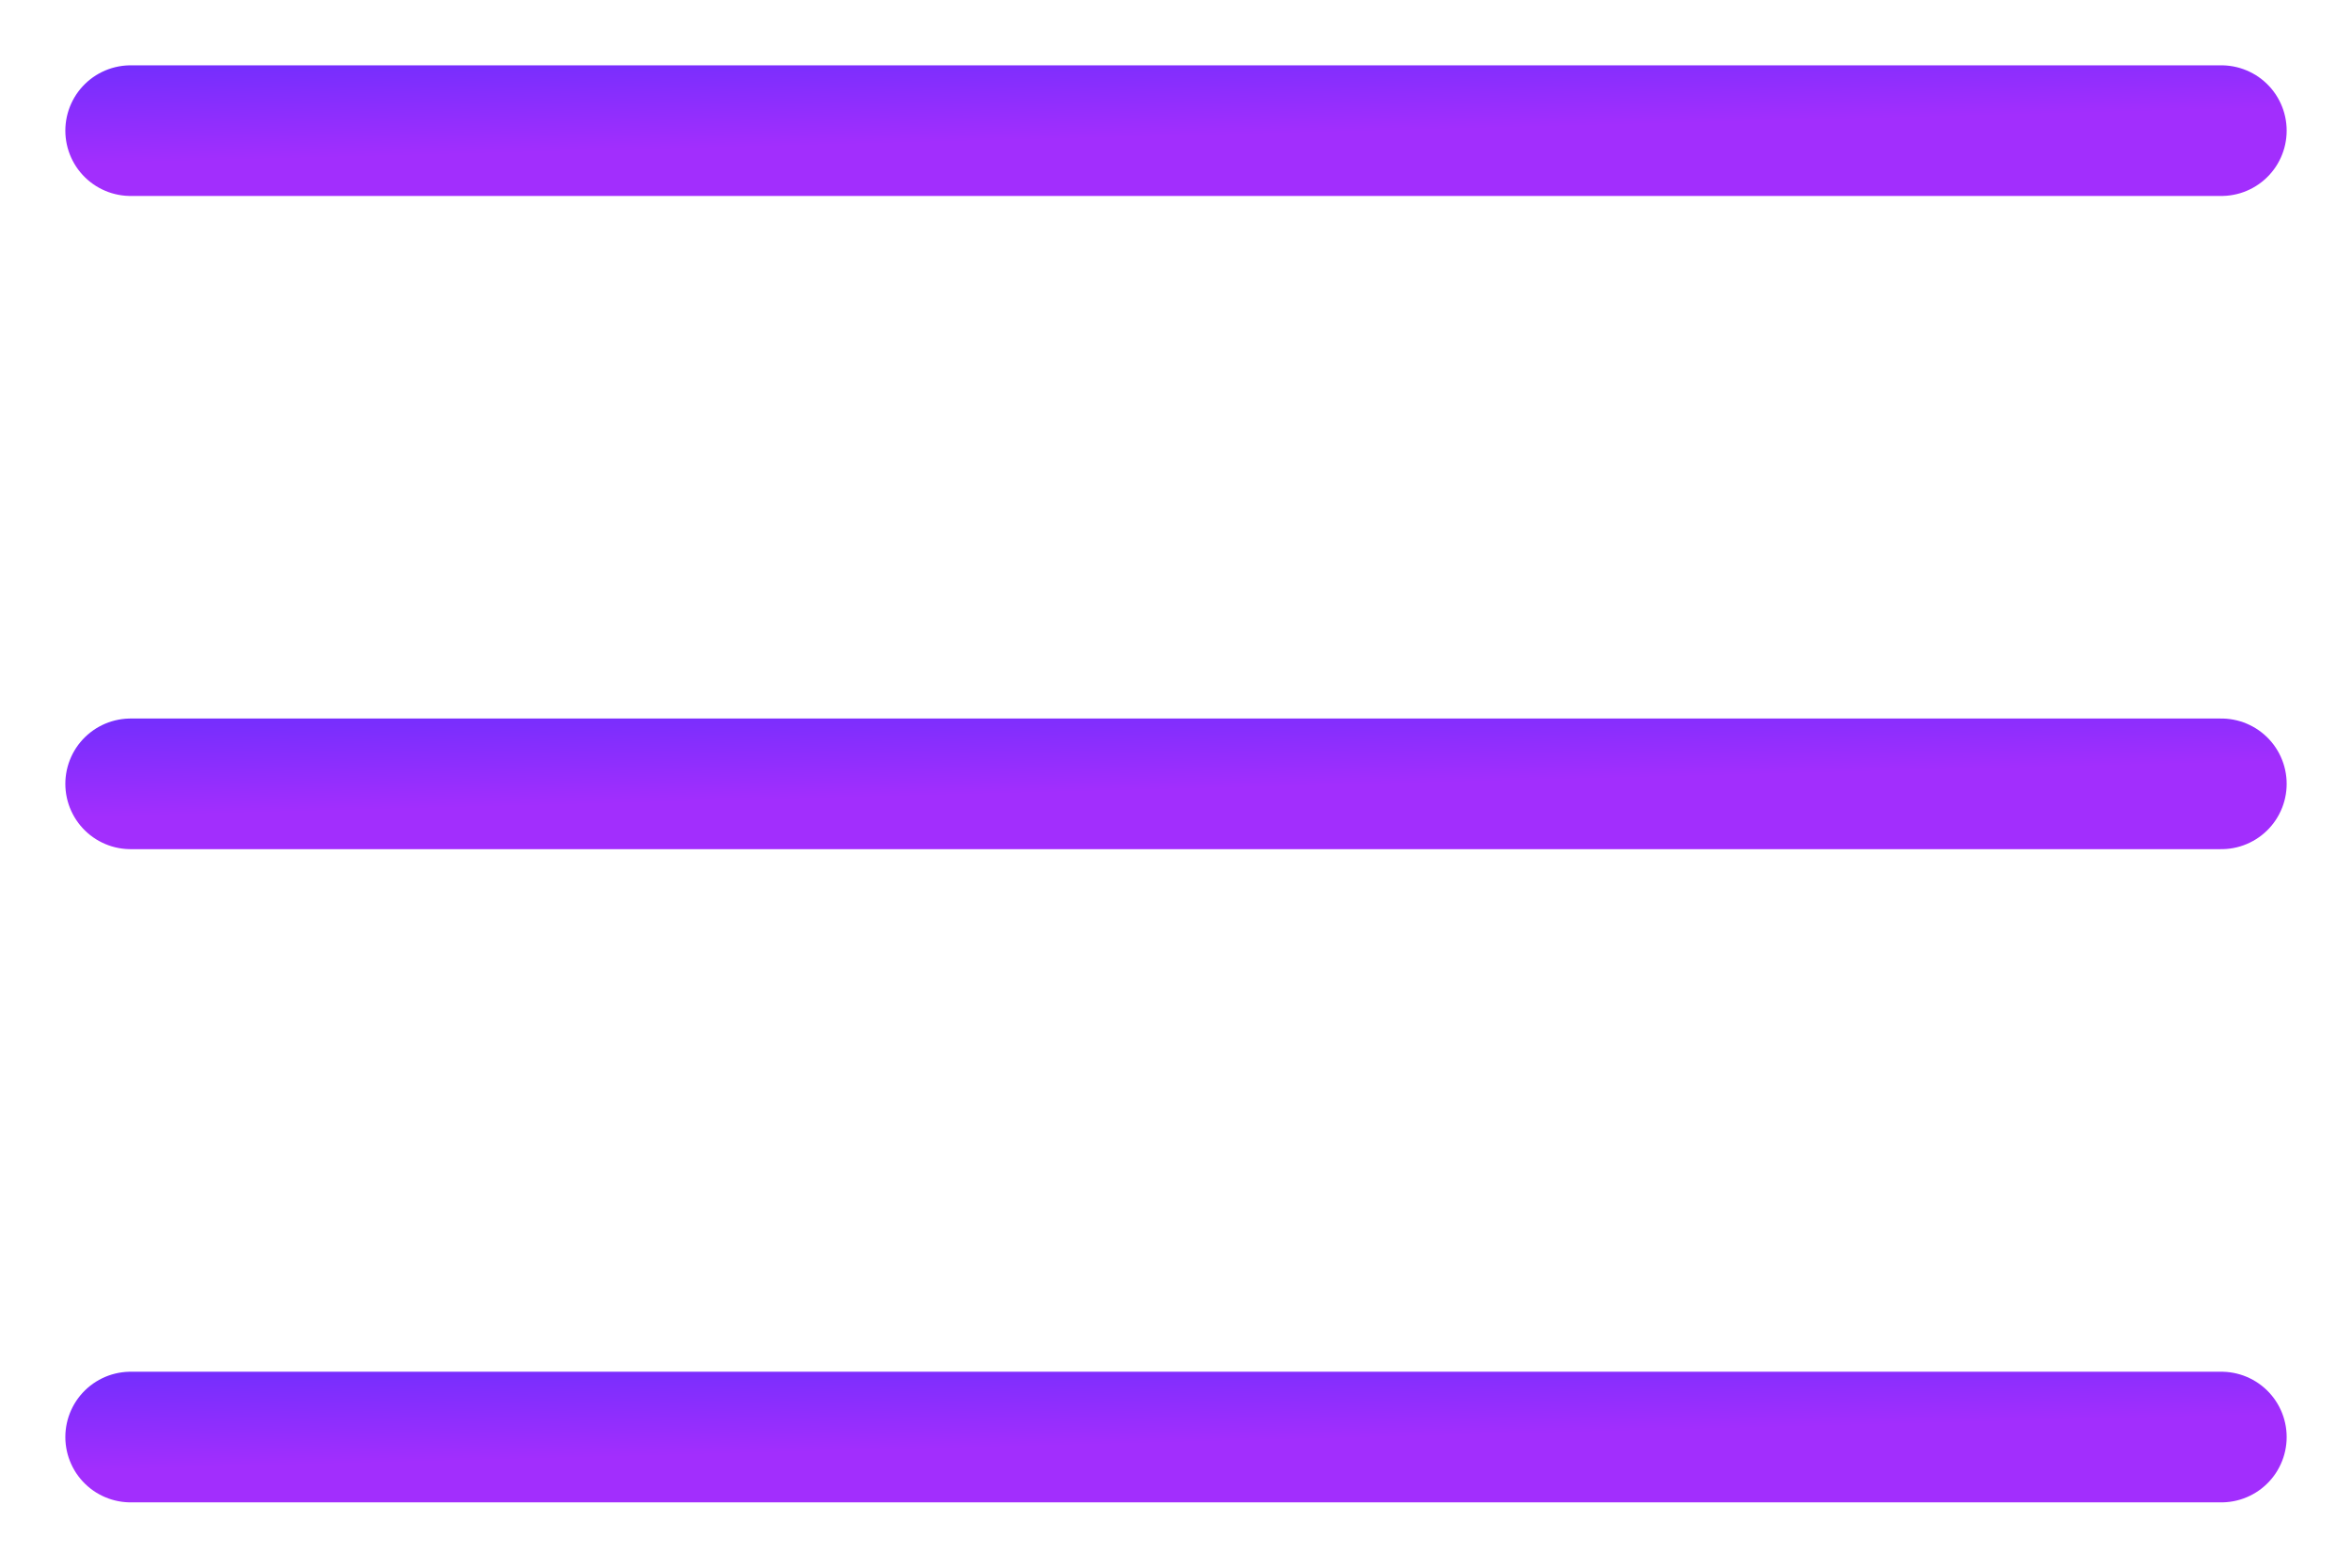
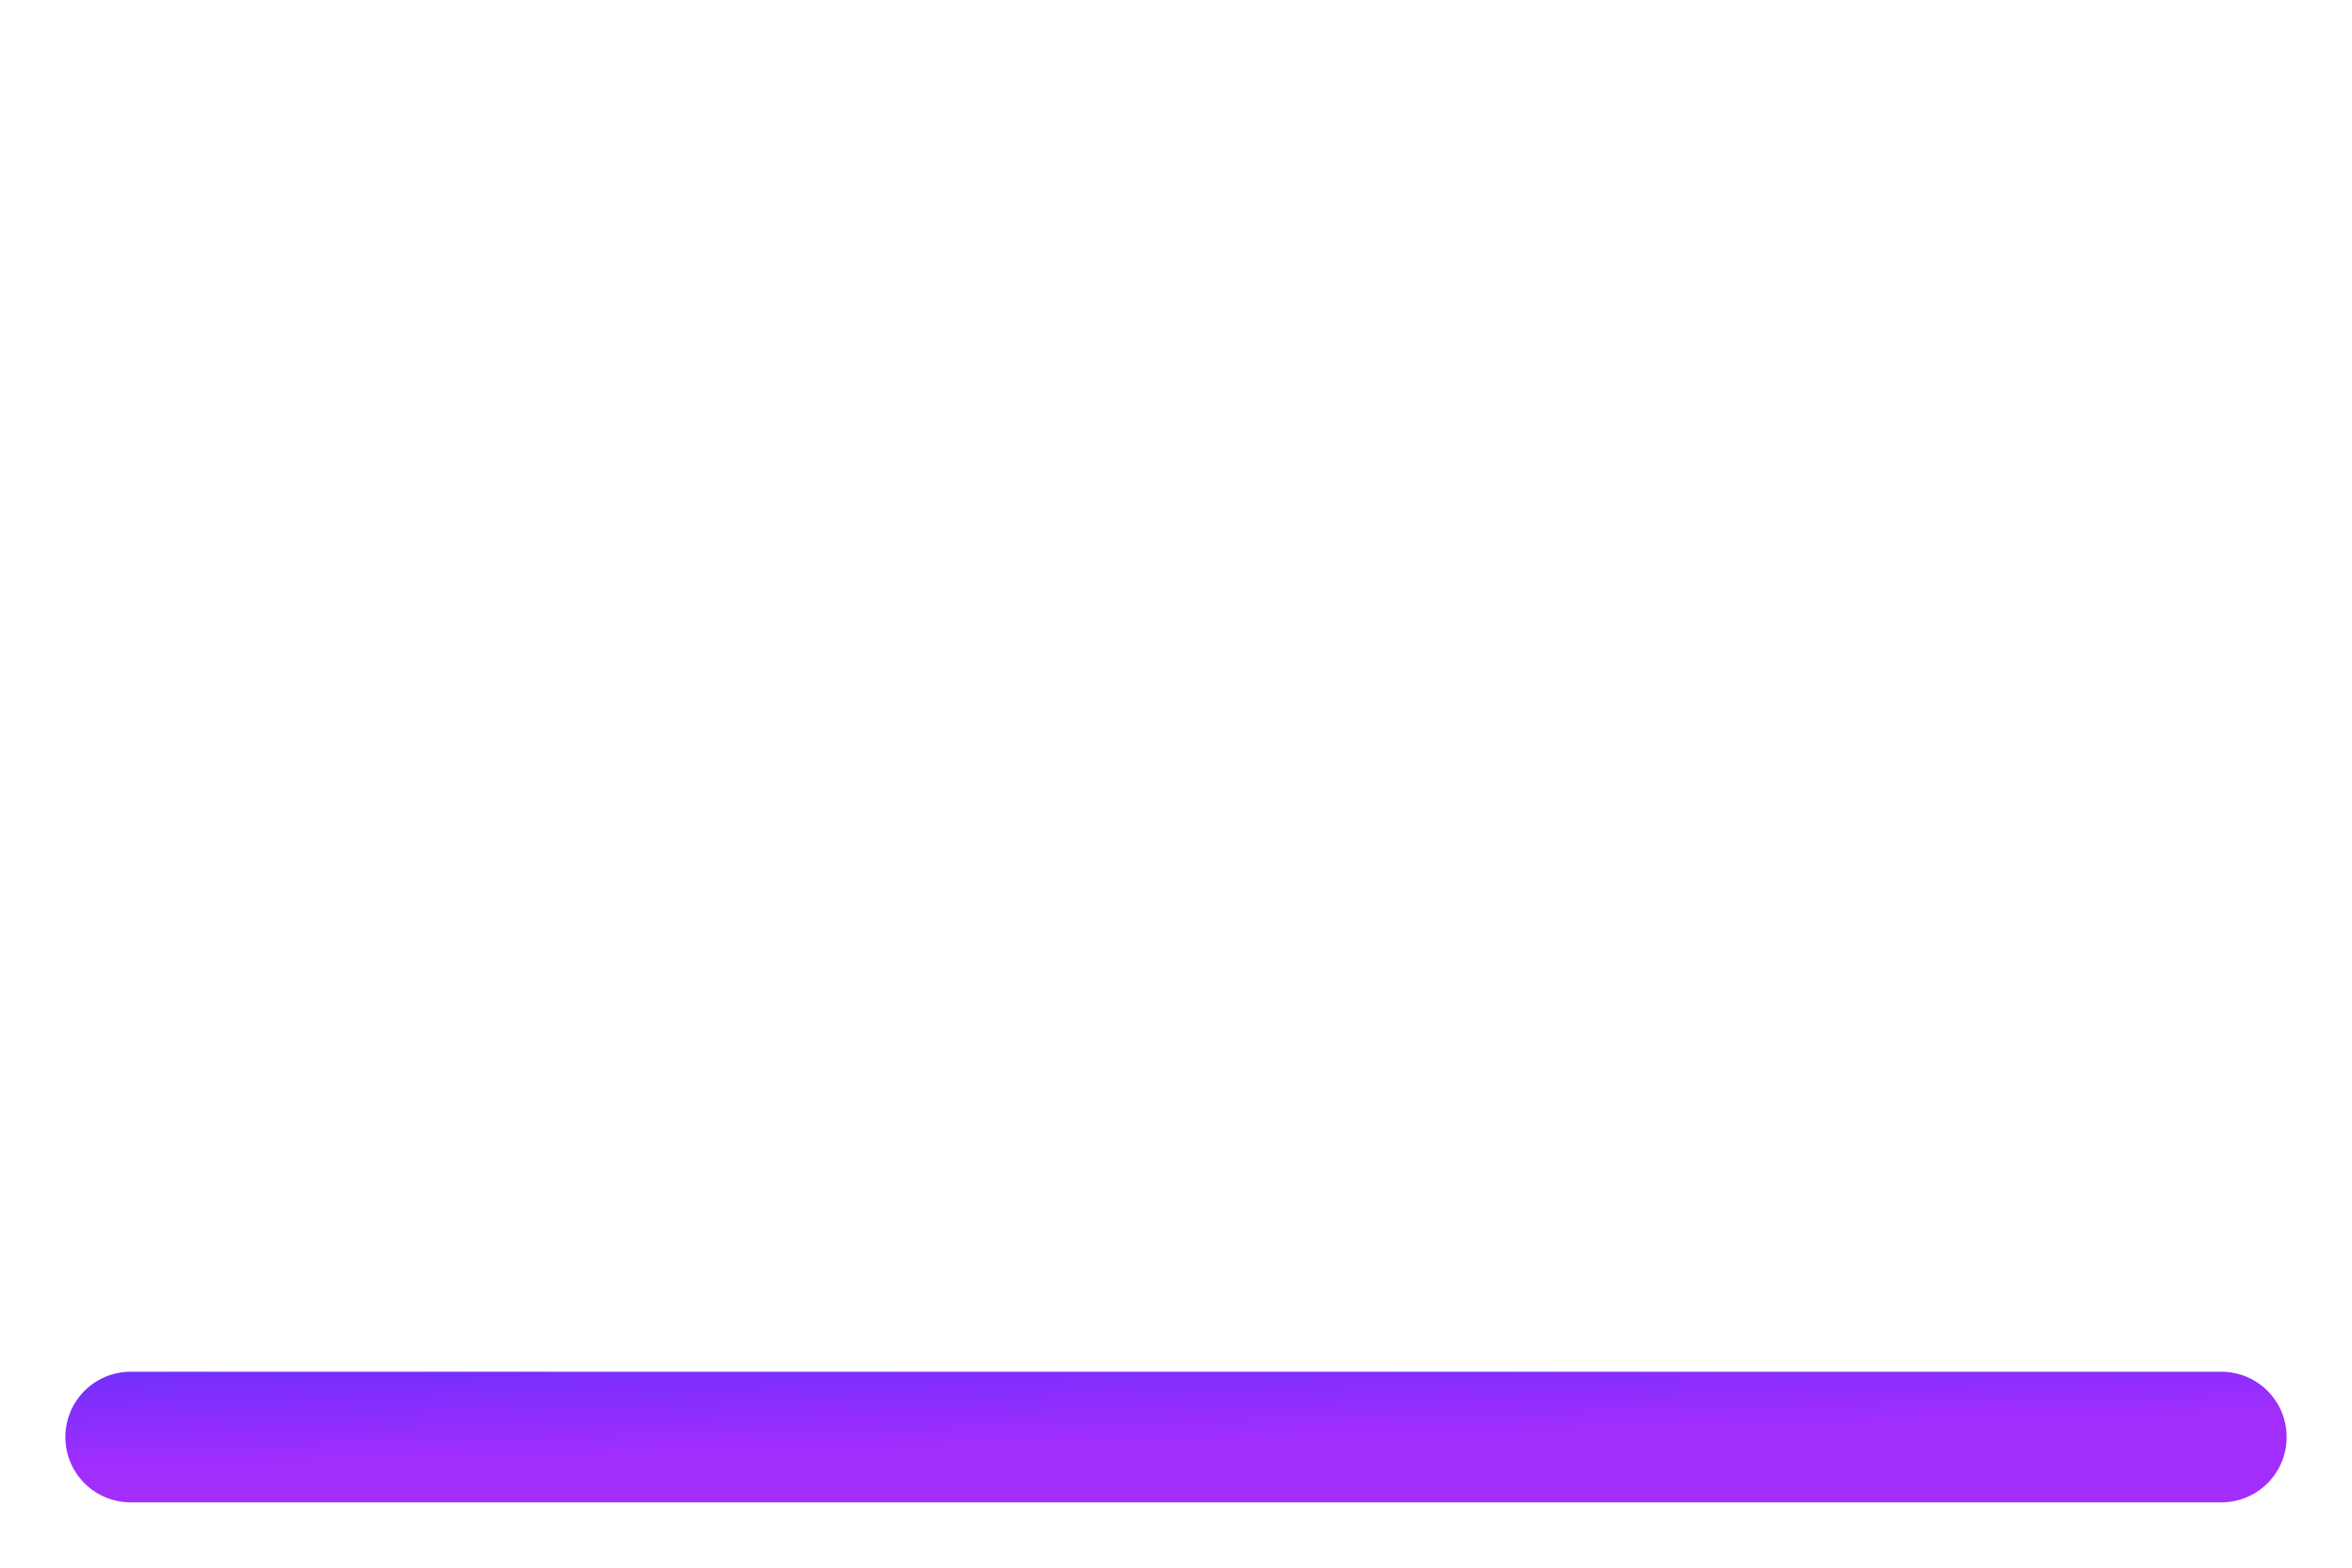
<svg xmlns="http://www.w3.org/2000/svg" width="18" height="12" viewBox="0 0 18 12" fill="none">
-   <path d="M17 1L1 1" stroke="url(#paint0_linear_315_27)" stroke-linecap="round" />
-   <path d="M17 6L1 6" stroke="url(#paint1_linear_315_27)" stroke-linecap="round" />
  <path d="M17 11L1 11" stroke="url(#paint2_linear_315_27)" stroke-linecap="round" />
  <defs>
    <linearGradient id="paint0_linear_315_27" x1="17.491" y1="0.828" x2="17.46" y2="-0.391" gradientUnits="userSpaceOnUse">
      <stop stop-color="#A22EFD" />
      <stop offset="1" stop-color="#572EFD" />
    </linearGradient>
    <linearGradient id="paint1_linear_315_27" x1="17.491" y1="5.828" x2="17.46" y2="4.609" gradientUnits="userSpaceOnUse">
      <stop stop-color="#A22EFD" />
      <stop offset="1" stop-color="#572EFD" />
    </linearGradient>
    <linearGradient id="paint2_linear_315_27" x1="17.491" y1="10.828" x2="17.46" y2="9.609" gradientUnits="userSpaceOnUse">
      <stop stop-color="#A22EFD" />
      <stop offset="1" stop-color="#572EFD" />
    </linearGradient>
  </defs>
</svg>